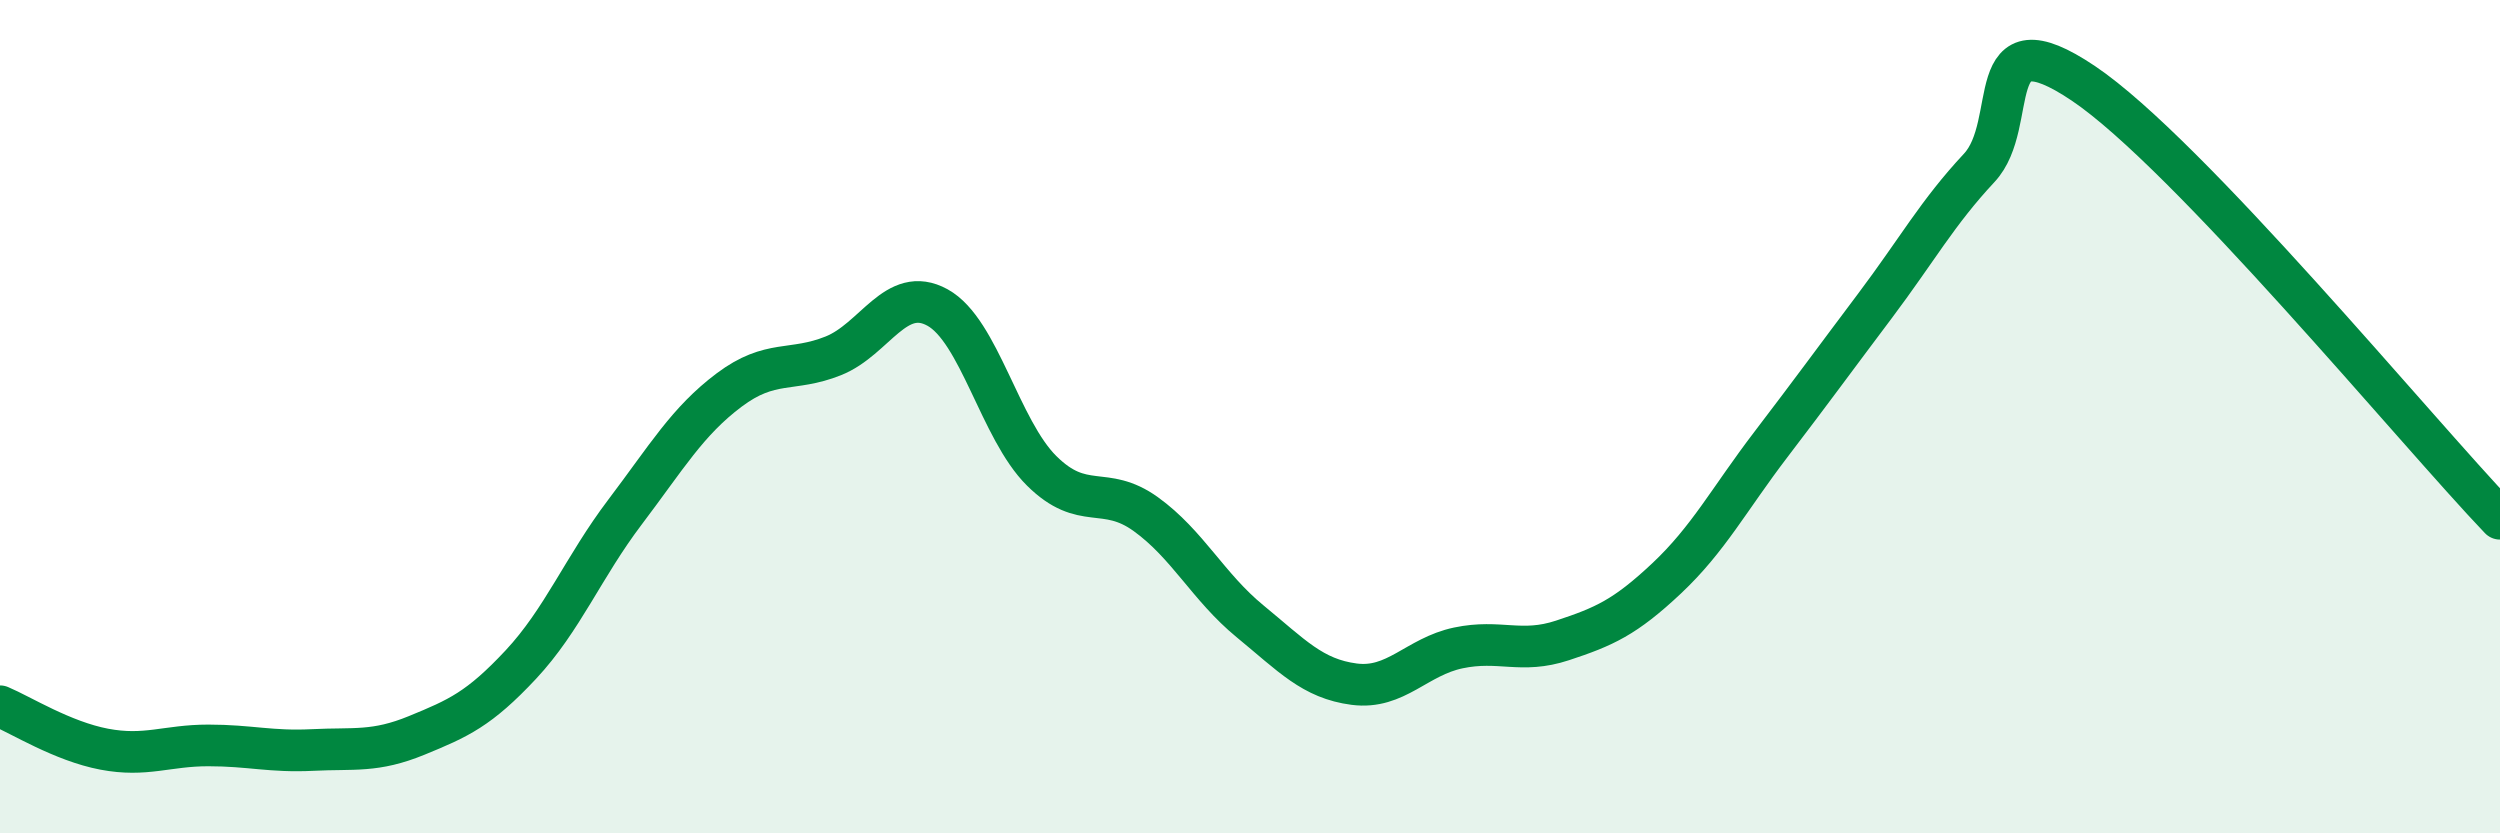
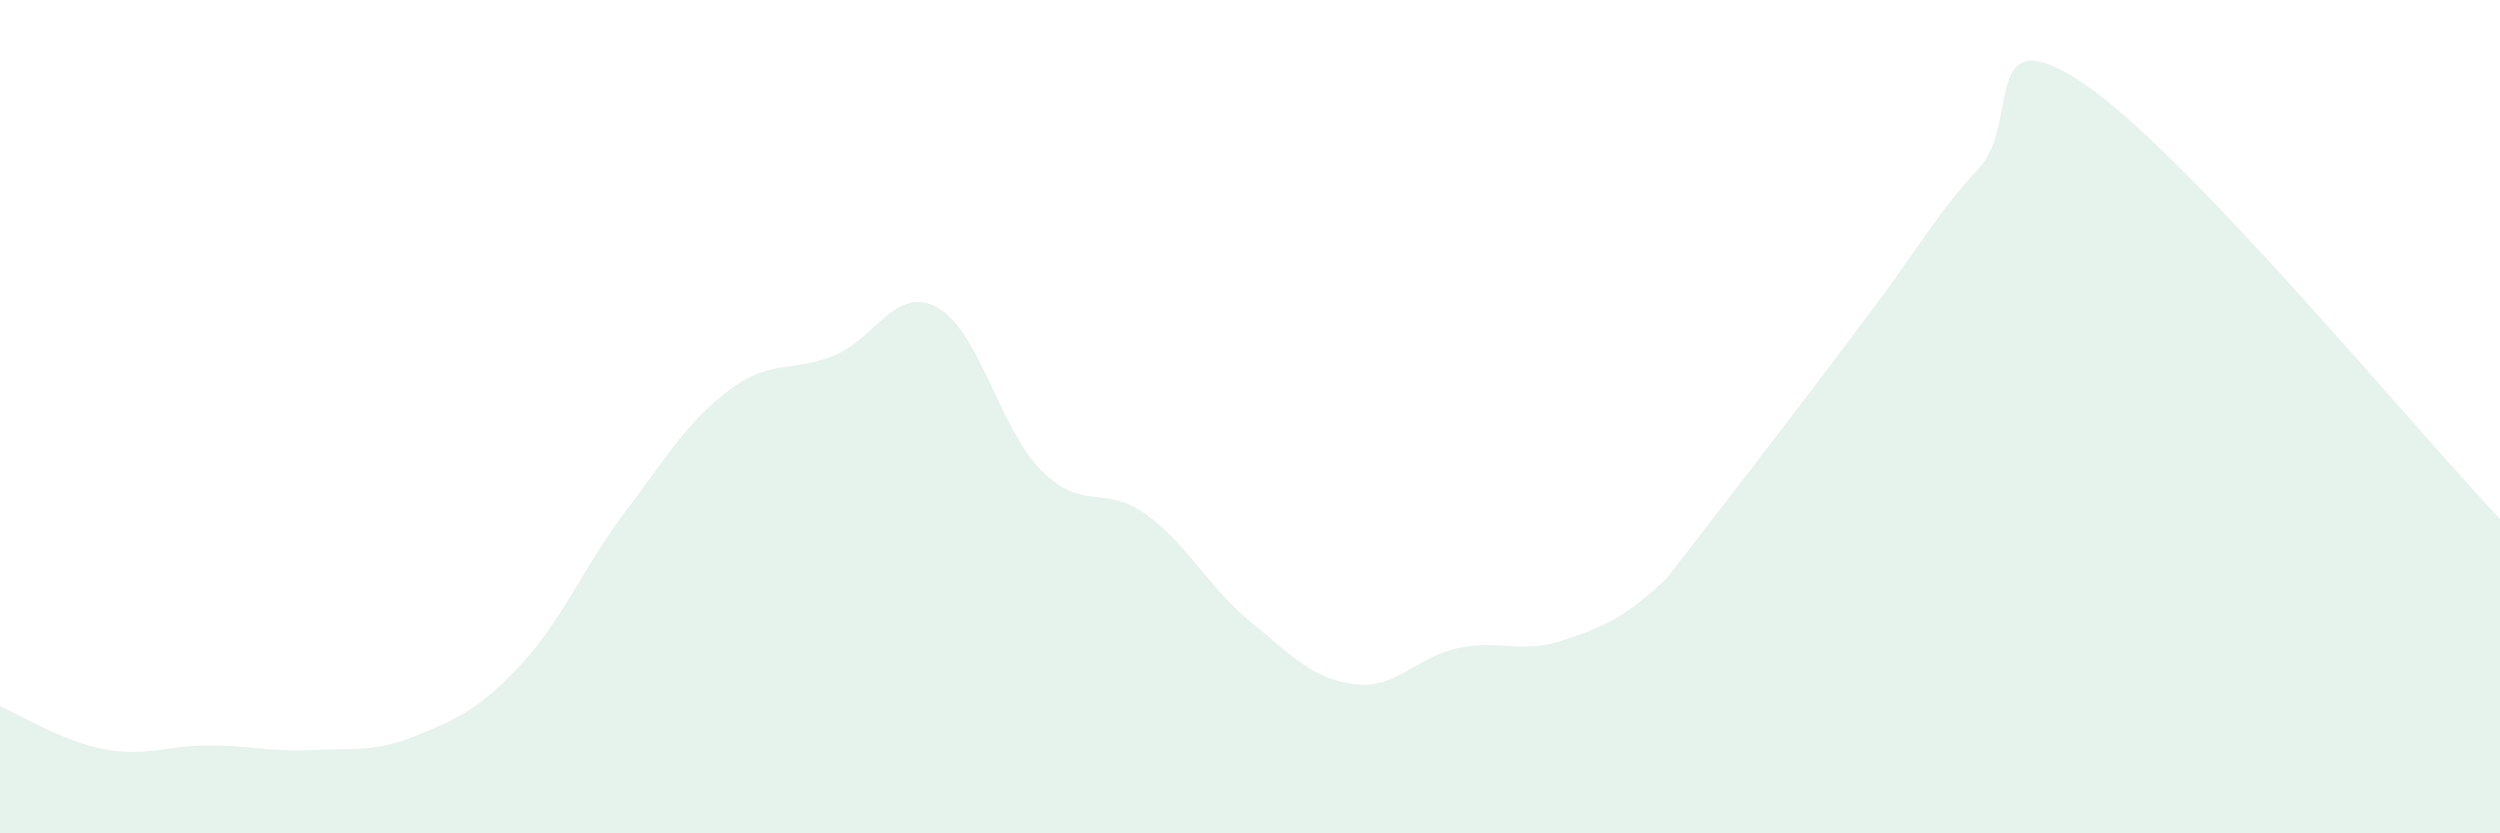
<svg xmlns="http://www.w3.org/2000/svg" width="60" height="20" viewBox="0 0 60 20">
-   <path d="M 0,16.95 C 0.5,17.16 1.5,17.79 2.5,17.98 C 3.5,18.17 4,17.89 5,17.89 C 6,17.89 6.5,18.05 7.5,18 C 8.5,17.95 9,18.06 10,17.65 C 11,17.24 11.5,17.02 12.5,15.95 C 13.5,14.88 14,13.61 15,12.29 C 16,10.97 16.5,10.11 17.5,9.36 C 18.5,8.61 19,8.94 20,8.54 C 21,8.14 21.5,6.83 22.5,7.38 C 23.5,7.93 24,10.31 25,11.3 C 26,12.29 26.5,11.62 27.5,12.34 C 28.5,13.06 29,14.09 30,14.91 C 31,15.73 31.5,16.29 32.5,16.42 C 33.5,16.55 34,15.76 35,15.55 C 36,15.34 36.5,15.7 37.5,15.37 C 38.5,15.04 39,14.82 40,13.88 C 41,12.94 41.5,11.98 42.5,10.67 C 43.5,9.36 44,8.67 45,7.34 C 46,6.01 46.5,5.1 47.5,4.03 C 48.5,2.96 47.5,0.32 50,2 C 52.5,3.68 58,10.36 60,12.45L60 20L0 20Z" fill="#008740" opacity="0.1" stroke-linecap="round" stroke-linejoin="round" />
-   <path d="M 0,16.95 C 0.5,17.16 1.5,17.79 2.5,17.98 C 3.5,18.17 4,17.89 5,17.89 C 6,17.89 6.5,18.05 7.5,18 C 8.5,17.95 9,18.06 10,17.65 C 11,17.24 11.5,17.02 12.5,15.95 C 13.5,14.88 14,13.61 15,12.29 C 16,10.97 16.5,10.11 17.5,9.36 C 18.5,8.61 19,8.94 20,8.54 C 21,8.14 21.5,6.83 22.5,7.38 C 23.5,7.93 24,10.31 25,11.3 C 26,12.29 26.5,11.62 27.5,12.34 C 28.5,13.06 29,14.09 30,14.91 C 31,15.73 31.5,16.29 32.5,16.42 C 33.5,16.55 34,15.76 35,15.55 C 36,15.34 36.5,15.7 37.5,15.37 C 38.5,15.04 39,14.82 40,13.88 C 41,12.94 41.5,11.98 42.5,10.67 C 43.5,9.36 44,8.67 45,7.34 C 46,6.01 46.5,5.1 47.5,4.03 C 48.5,2.96 47.5,0.32 50,2 C 52.5,3.68 58,10.36 60,12.45" stroke="#008740" stroke-width="1" fill="none" stroke-linecap="round" stroke-linejoin="round" />
+   <path d="M 0,16.95 C 0.5,17.16 1.5,17.79 2.5,17.98 C 3.5,18.17 4,17.89 5,17.89 C 6,17.89 6.5,18.05 7.5,18 C 8.5,17.95 9,18.06 10,17.65 C 11,17.24 11.5,17.02 12.5,15.95 C 13.5,14.88 14,13.61 15,12.29 C 16,10.97 16.5,10.11 17.5,9.36 C 18.5,8.61 19,8.94 20,8.54 C 21,8.14 21.5,6.83 22.5,7.38 C 23.5,7.93 24,10.31 25,11.3 C 26,12.29 26.5,11.62 27.5,12.34 C 28.5,13.06 29,14.09 30,14.91 C 31,15.73 31.5,16.29 32.5,16.42 C 33.5,16.55 34,15.76 35,15.55 C 36,15.34 36.5,15.7 37.5,15.37 C 38.5,15.04 39,14.82 40,13.88 C 43.5,9.36 44,8.67 45,7.34 C 46,6.01 46.5,5.1 47.5,4.03 C 48.5,2.96 47.5,0.32 50,2 C 52.5,3.68 58,10.36 60,12.45L60 20L0 20Z" fill="#008740" opacity="0.1" stroke-linecap="round" stroke-linejoin="round" />
</svg>